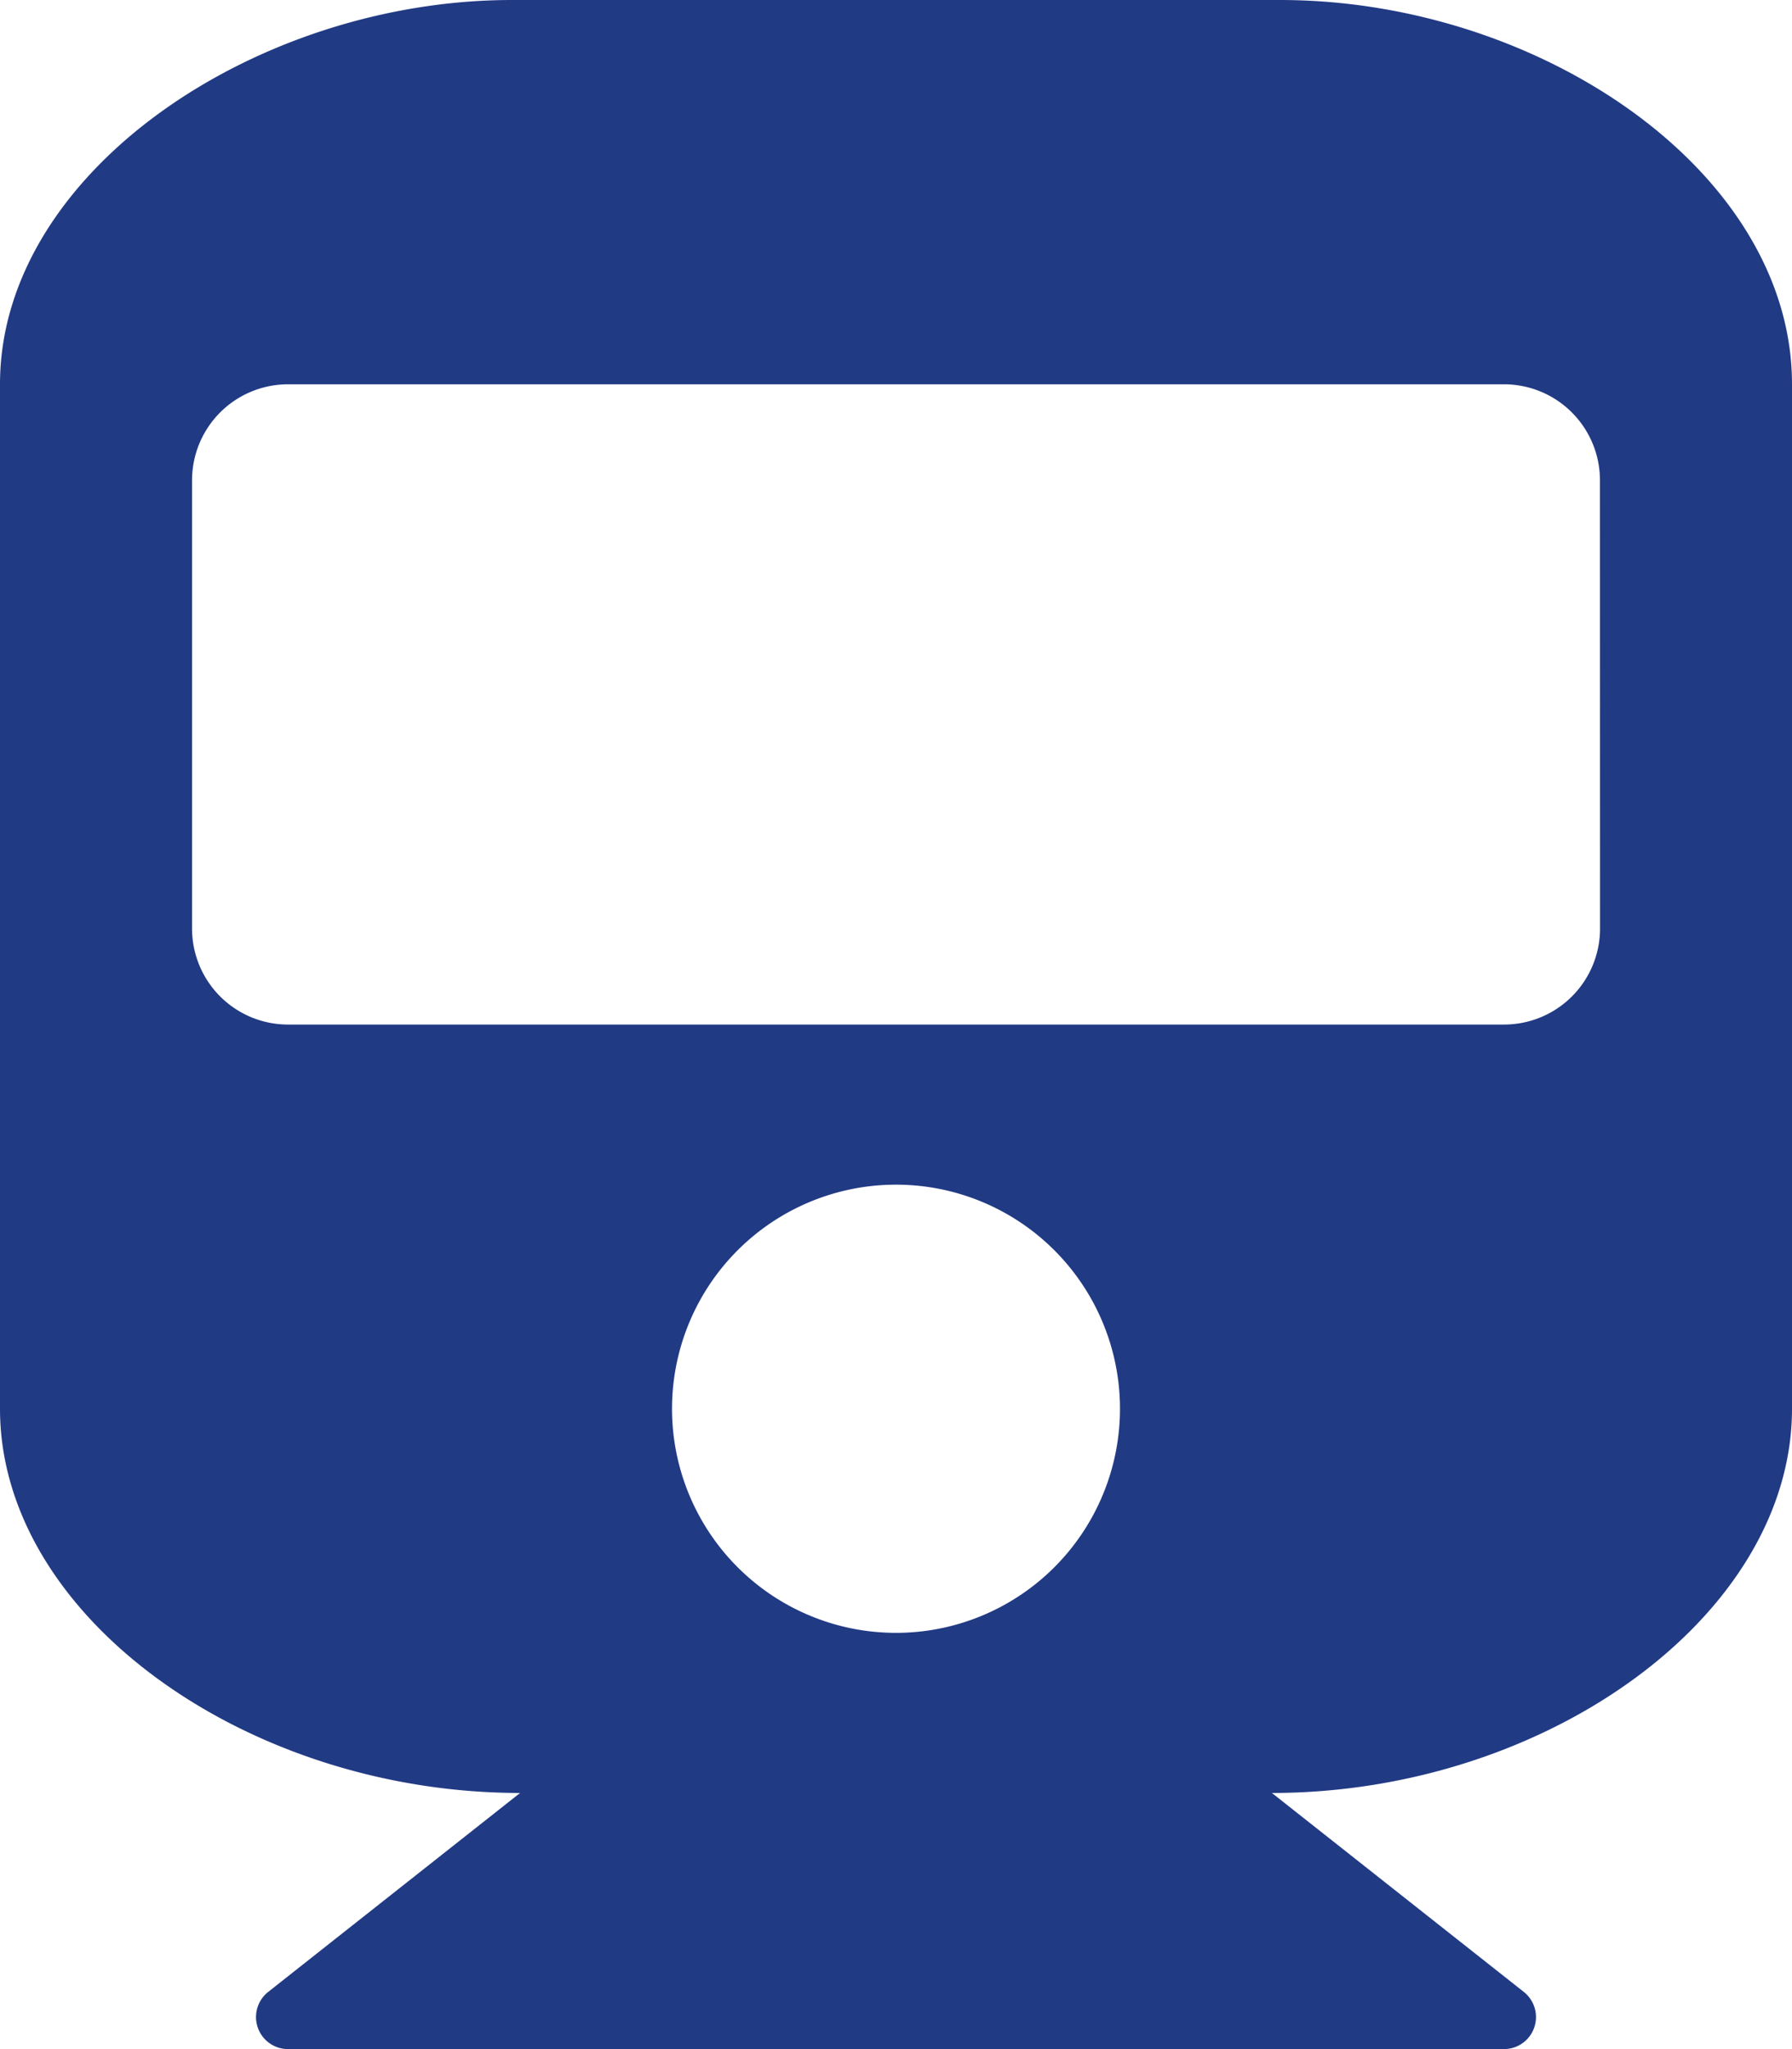
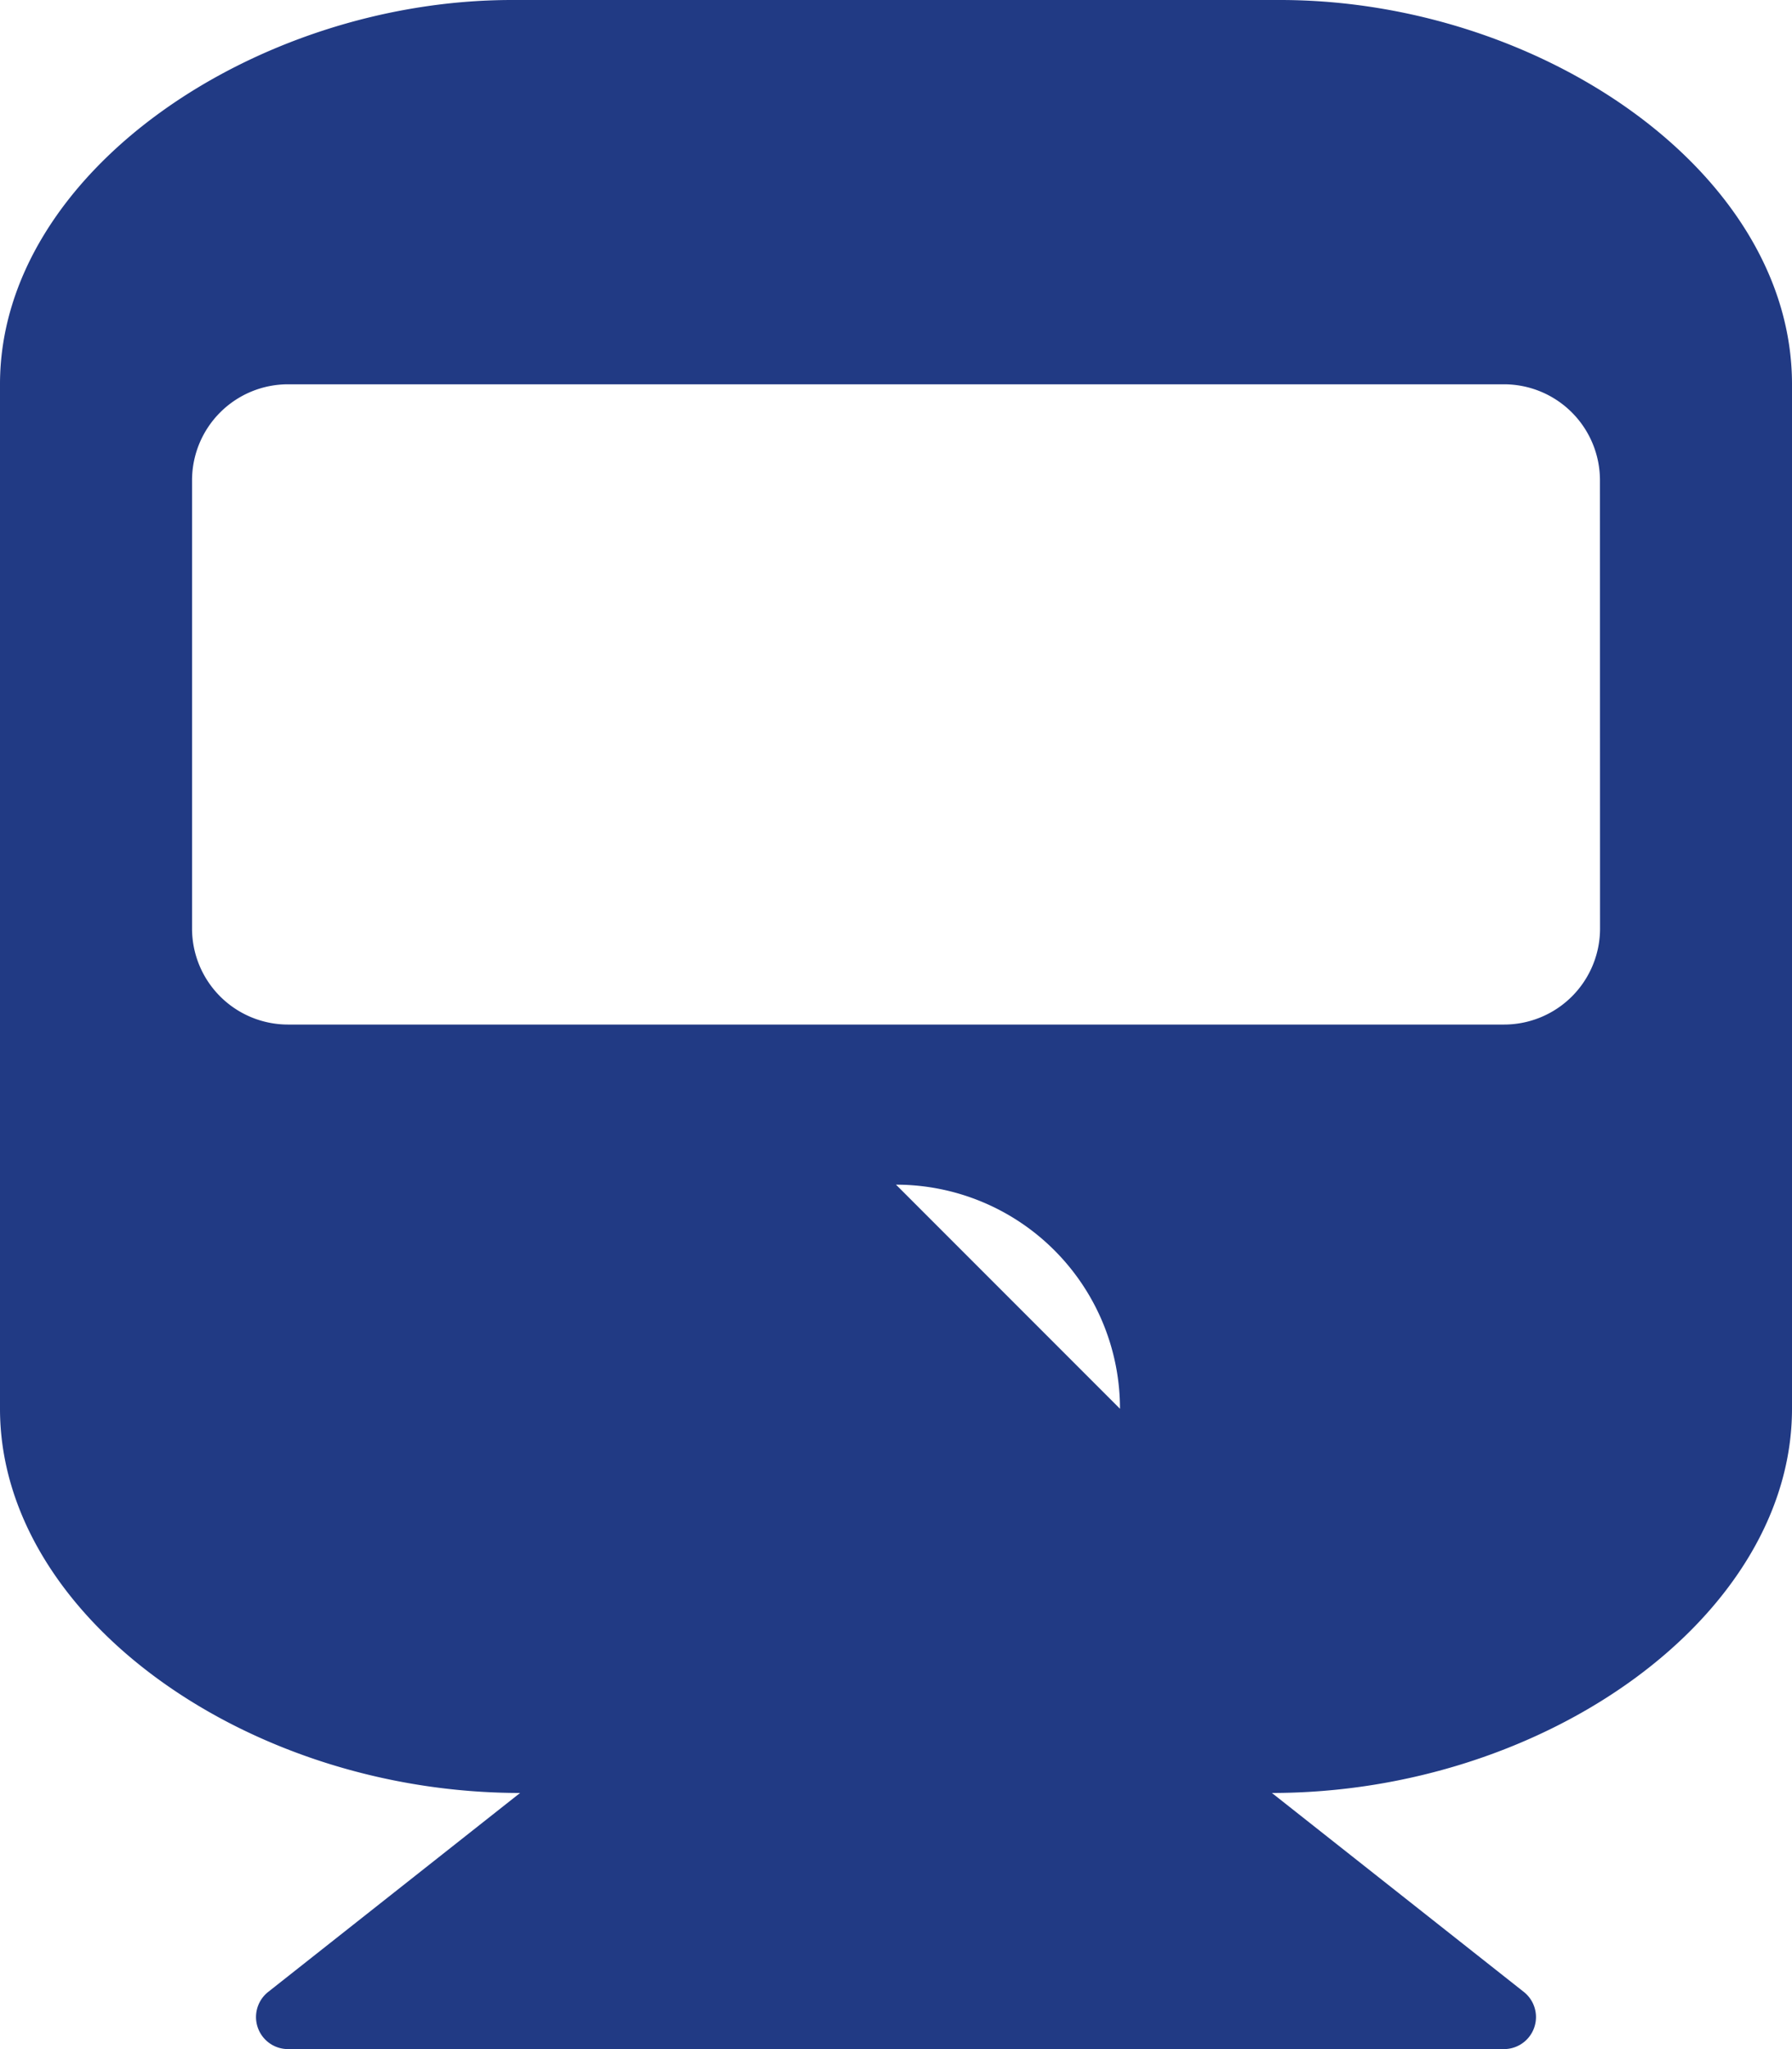
<svg xmlns="http://www.w3.org/2000/svg" width="19.25" height="22" viewBox="0 0 19.25 22">
-   <path id="train" d="M19.25-15.125c0-2.278-2.707-4.125-5.5-4.125H5.5C2.75-19.25,0-17.4,0-15.125v11C0-1.893,2.656,0,5.587,0L2.881,2.136a.344.344,0,0,0,.213.614H16.156a.344.344,0,0,0,.213-.614L13.663,0C16.6,0,19.25-1.9,19.25-4.125ZM17.188-9.281A1.031,1.031,0,0,1,16.156-8.25H3.094A1.031,1.031,0,0,1,2.063-9.281v-4.812a1.031,1.031,0,0,1,1.031-1.031H16.156a1.031,1.031,0,0,1,1.031,1.031ZM9.625-6.531a2.406,2.406,0,0,1,2.406,2.406A2.406,2.406,0,0,1,9.625-1.719,2.406,2.406,0,0,1,7.219-4.125,2.406,2.406,0,0,1,9.625-6.531Z" transform="translate(0 19.25)" fill="#213a84" />
+   <path id="train" d="M19.25-15.125c0-2.278-2.707-4.125-5.5-4.125H5.5C2.75-19.25,0-17.4,0-15.125v11C0-1.893,2.656,0,5.587,0L2.881,2.136a.344.344,0,0,0,.213.614H16.156a.344.344,0,0,0,.213-.614L13.663,0C16.6,0,19.25-1.9,19.25-4.125ZM17.188-9.281A1.031,1.031,0,0,1,16.156-8.25H3.094A1.031,1.031,0,0,1,2.063-9.281v-4.812a1.031,1.031,0,0,1,1.031-1.031H16.156a1.031,1.031,0,0,1,1.031,1.031ZM9.625-6.531a2.406,2.406,0,0,1,2.406,2.406Z" transform="translate(0 19.25)" fill="#213a84" />
</svg>